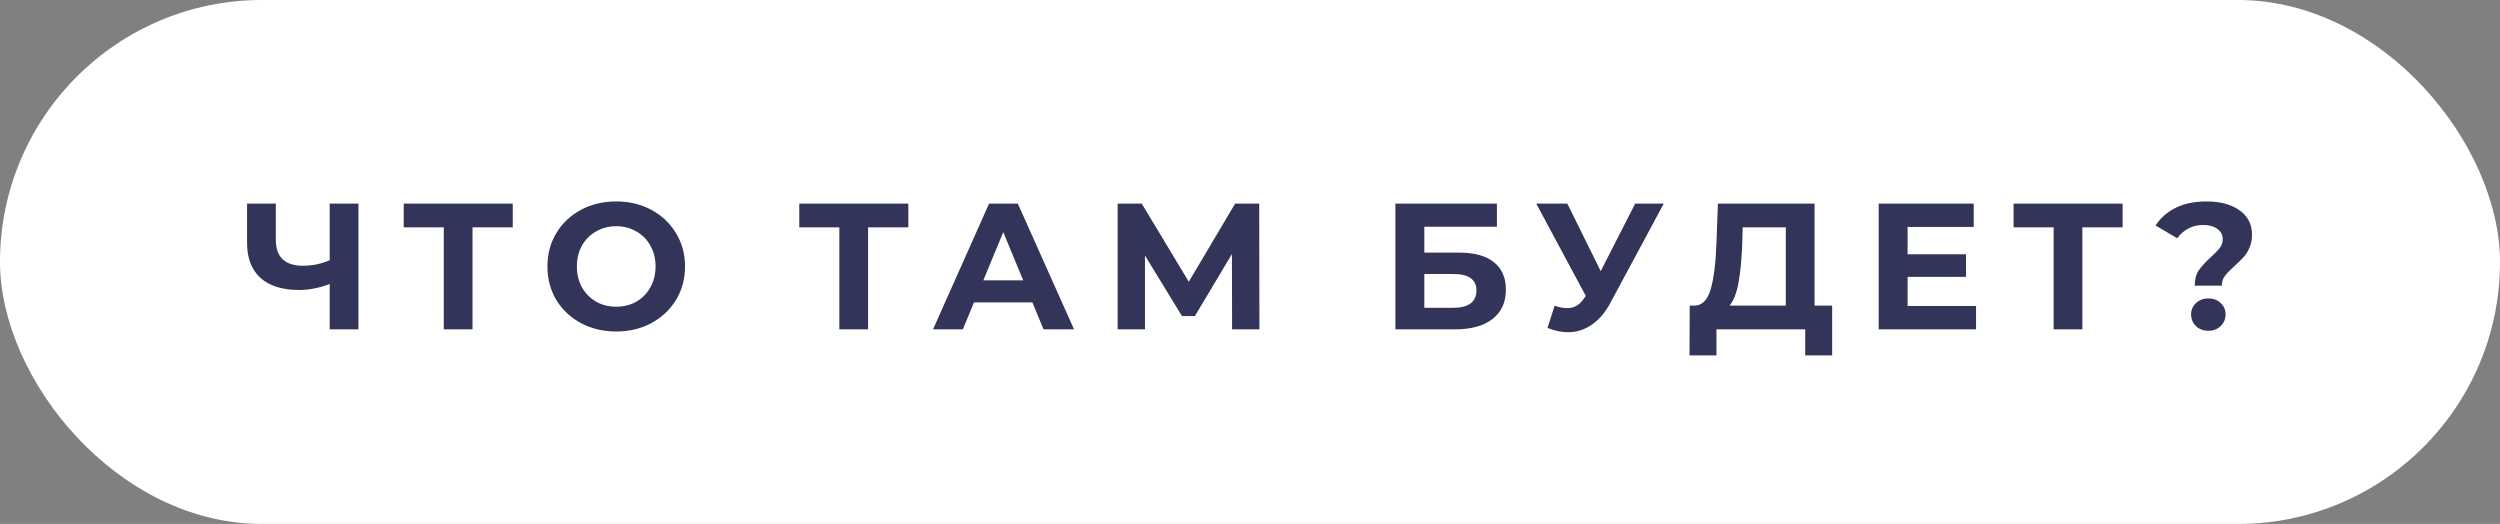
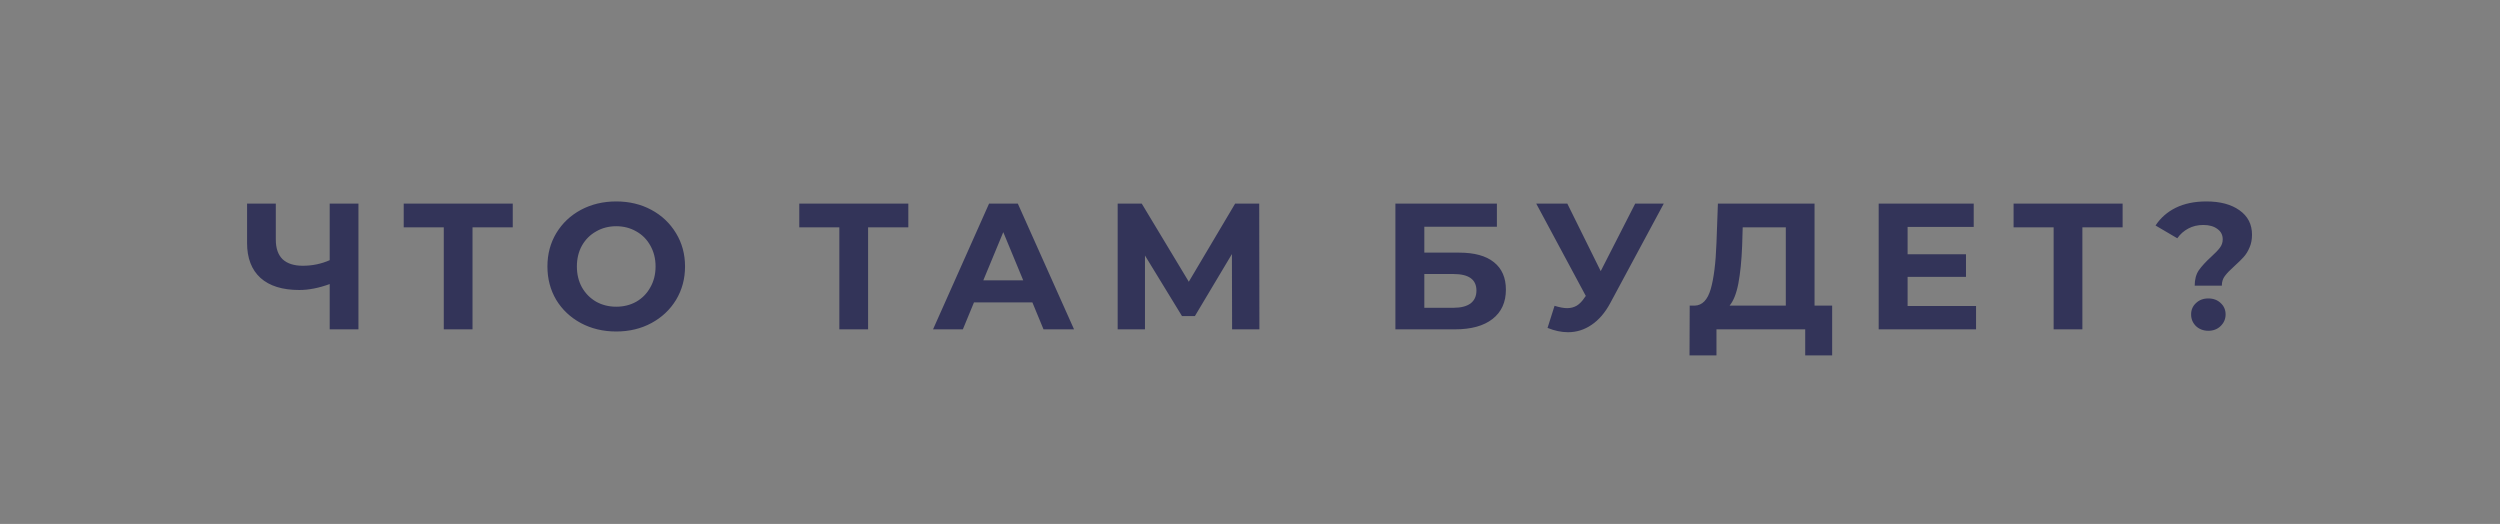
<svg xmlns="http://www.w3.org/2000/svg" width="167" height="35" viewBox="0 0 167 35" fill="none">
  <rect x="0" y="0" width="167" height="35" fill="#808080" stroke="none" />
-   <rect width="167" height="35" rx="17.5" fill="white" />
  <path d="M23.944 13.6V22H22.024V18.976C21.296 19.24 20.62 19.372 19.996 19.372C18.868 19.372 18.004 19.104 17.404 18.568C16.804 18.024 16.504 17.244 16.504 16.228V13.6H18.424V16.012C18.424 16.588 18.576 17.024 18.88 17.32C19.192 17.608 19.64 17.752 20.224 17.752C20.864 17.752 21.464 17.628 22.024 17.38V13.6H23.944ZM34.252 15.184H31.564V22H29.644V15.184H26.968V13.6H34.252V15.184ZM41.164 22.144C40.292 22.144 39.504 21.956 38.8 21.58C38.104 21.204 37.556 20.688 37.156 20.032C36.764 19.368 36.568 18.624 36.568 17.8C36.568 16.976 36.764 16.236 37.156 15.58C37.556 14.916 38.104 14.396 38.8 14.02C39.504 13.644 40.292 13.456 41.164 13.456C42.036 13.456 42.82 13.644 43.516 14.02C44.212 14.396 44.76 14.916 45.16 15.58C45.56 16.236 45.76 16.976 45.76 17.8C45.76 18.624 45.56 19.368 45.16 20.032C44.76 20.688 44.212 21.204 43.516 21.58C42.82 21.956 42.036 22.144 41.164 22.144ZM41.164 20.488C41.66 20.488 42.108 20.376 42.508 20.152C42.908 19.92 43.22 19.6 43.444 19.192C43.676 18.784 43.792 18.32 43.792 17.8C43.792 17.28 43.676 16.816 43.444 16.408C43.22 16 42.908 15.684 42.508 15.46C42.108 15.228 41.66 15.112 41.164 15.112C40.668 15.112 40.22 15.228 39.82 15.46C39.42 15.684 39.104 16 38.872 16.408C38.648 16.816 38.536 17.28 38.536 17.8C38.536 18.32 38.648 18.784 38.872 19.192C39.104 19.6 39.42 19.92 39.82 20.152C40.22 20.376 40.668 20.488 41.164 20.488ZM60.676 15.184H57.988V22H56.068V15.184H53.392V13.6H60.676V15.184ZM68.963 20.2H65.062L64.319 22H62.327L66.07 13.6H67.99L71.746 22H69.707L68.963 20.2ZM68.35 18.724L67.019 15.508L65.686 18.724H68.35ZM82.304 22L82.292 16.972L79.82 21.112H78.956L76.484 17.068V22H74.66V13.6H76.268L79.412 18.82L82.508 13.6H84.116L84.128 22H82.304ZM93.213 13.6H99.993V15.148H95.145V16.876H97.474C98.49 16.876 99.261 17.088 99.79 17.512C100.326 17.936 100.594 18.548 100.594 19.348C100.594 20.188 100.298 20.84 99.706 21.304C99.114 21.768 98.278 22 97.198 22H93.213V13.6ZM97.09 20.56C97.585 20.56 97.966 20.464 98.23 20.272C98.493 20.072 98.626 19.784 98.626 19.408C98.626 18.672 98.114 18.304 97.09 18.304H95.145V20.56H97.09ZM111.14 13.6L107.564 20.248C107.22 20.888 106.804 21.372 106.316 21.7C105.836 22.028 105.312 22.192 104.744 22.192C104.304 22.192 103.848 22.096 103.376 21.904L103.844 20.428C104.18 20.532 104.46 20.584 104.684 20.584C104.924 20.584 105.14 20.528 105.332 20.416C105.524 20.296 105.7 20.112 105.86 19.864L105.932 19.768L102.62 13.6H104.696L106.928 18.112L109.232 13.6H111.14ZM122.388 20.416V23.74H120.588V22H114.66V23.74H112.86L112.872 20.416H113.208C113.712 20.4 114.068 20.032 114.276 19.312C114.484 18.592 114.612 17.564 114.66 16.228L114.756 13.6H121.212V20.416H122.388ZM116.376 16.408C116.336 17.408 116.252 18.248 116.124 18.928C115.996 19.6 115.8 20.096 115.536 20.416H119.292V15.184H116.412L116.376 16.408ZM132 20.44V22H125.496V13.6H131.844V15.16H127.428V16.984H131.328V18.496H127.428V20.44H132ZM141.791 15.184H139.103V22H137.183V15.184H134.507V13.6H141.791V15.184ZM146.606 19.084C146.606 18.668 146.698 18.324 146.882 18.052C147.074 17.78 147.35 17.48 147.71 17.152C147.974 16.912 148.166 16.712 148.286 16.552C148.414 16.384 148.478 16.196 148.478 15.988C148.478 15.692 148.358 15.46 148.118 15.292C147.886 15.116 147.574 15.028 147.182 15.028C146.806 15.028 146.47 15.108 146.174 15.268C145.886 15.42 145.642 15.636 145.442 15.916L143.99 15.064C144.326 14.552 144.778 14.156 145.346 13.876C145.922 13.596 146.602 13.456 147.386 13.456C148.306 13.456 149.042 13.652 149.594 14.044C150.154 14.436 150.434 14.98 150.434 15.676C150.434 16.004 150.378 16.292 150.266 16.54C150.162 16.788 150.03 17 149.87 17.176C149.718 17.344 149.518 17.54 149.27 17.764C148.974 18.028 148.758 18.252 148.622 18.436C148.486 18.612 148.418 18.828 148.418 19.084H146.606ZM147.518 22.096C147.19 22.096 146.914 21.992 146.69 21.784C146.474 21.568 146.366 21.308 146.366 21.004C146.366 20.7 146.474 20.448 146.69 20.248C146.906 20.04 147.182 19.936 147.518 19.936C147.854 19.936 148.13 20.04 148.346 20.248C148.562 20.448 148.67 20.7 148.67 21.004C148.67 21.308 148.558 21.568 148.334 21.784C148.118 21.992 147.846 22.096 147.518 22.096Z" fill="#333459" />
</svg>